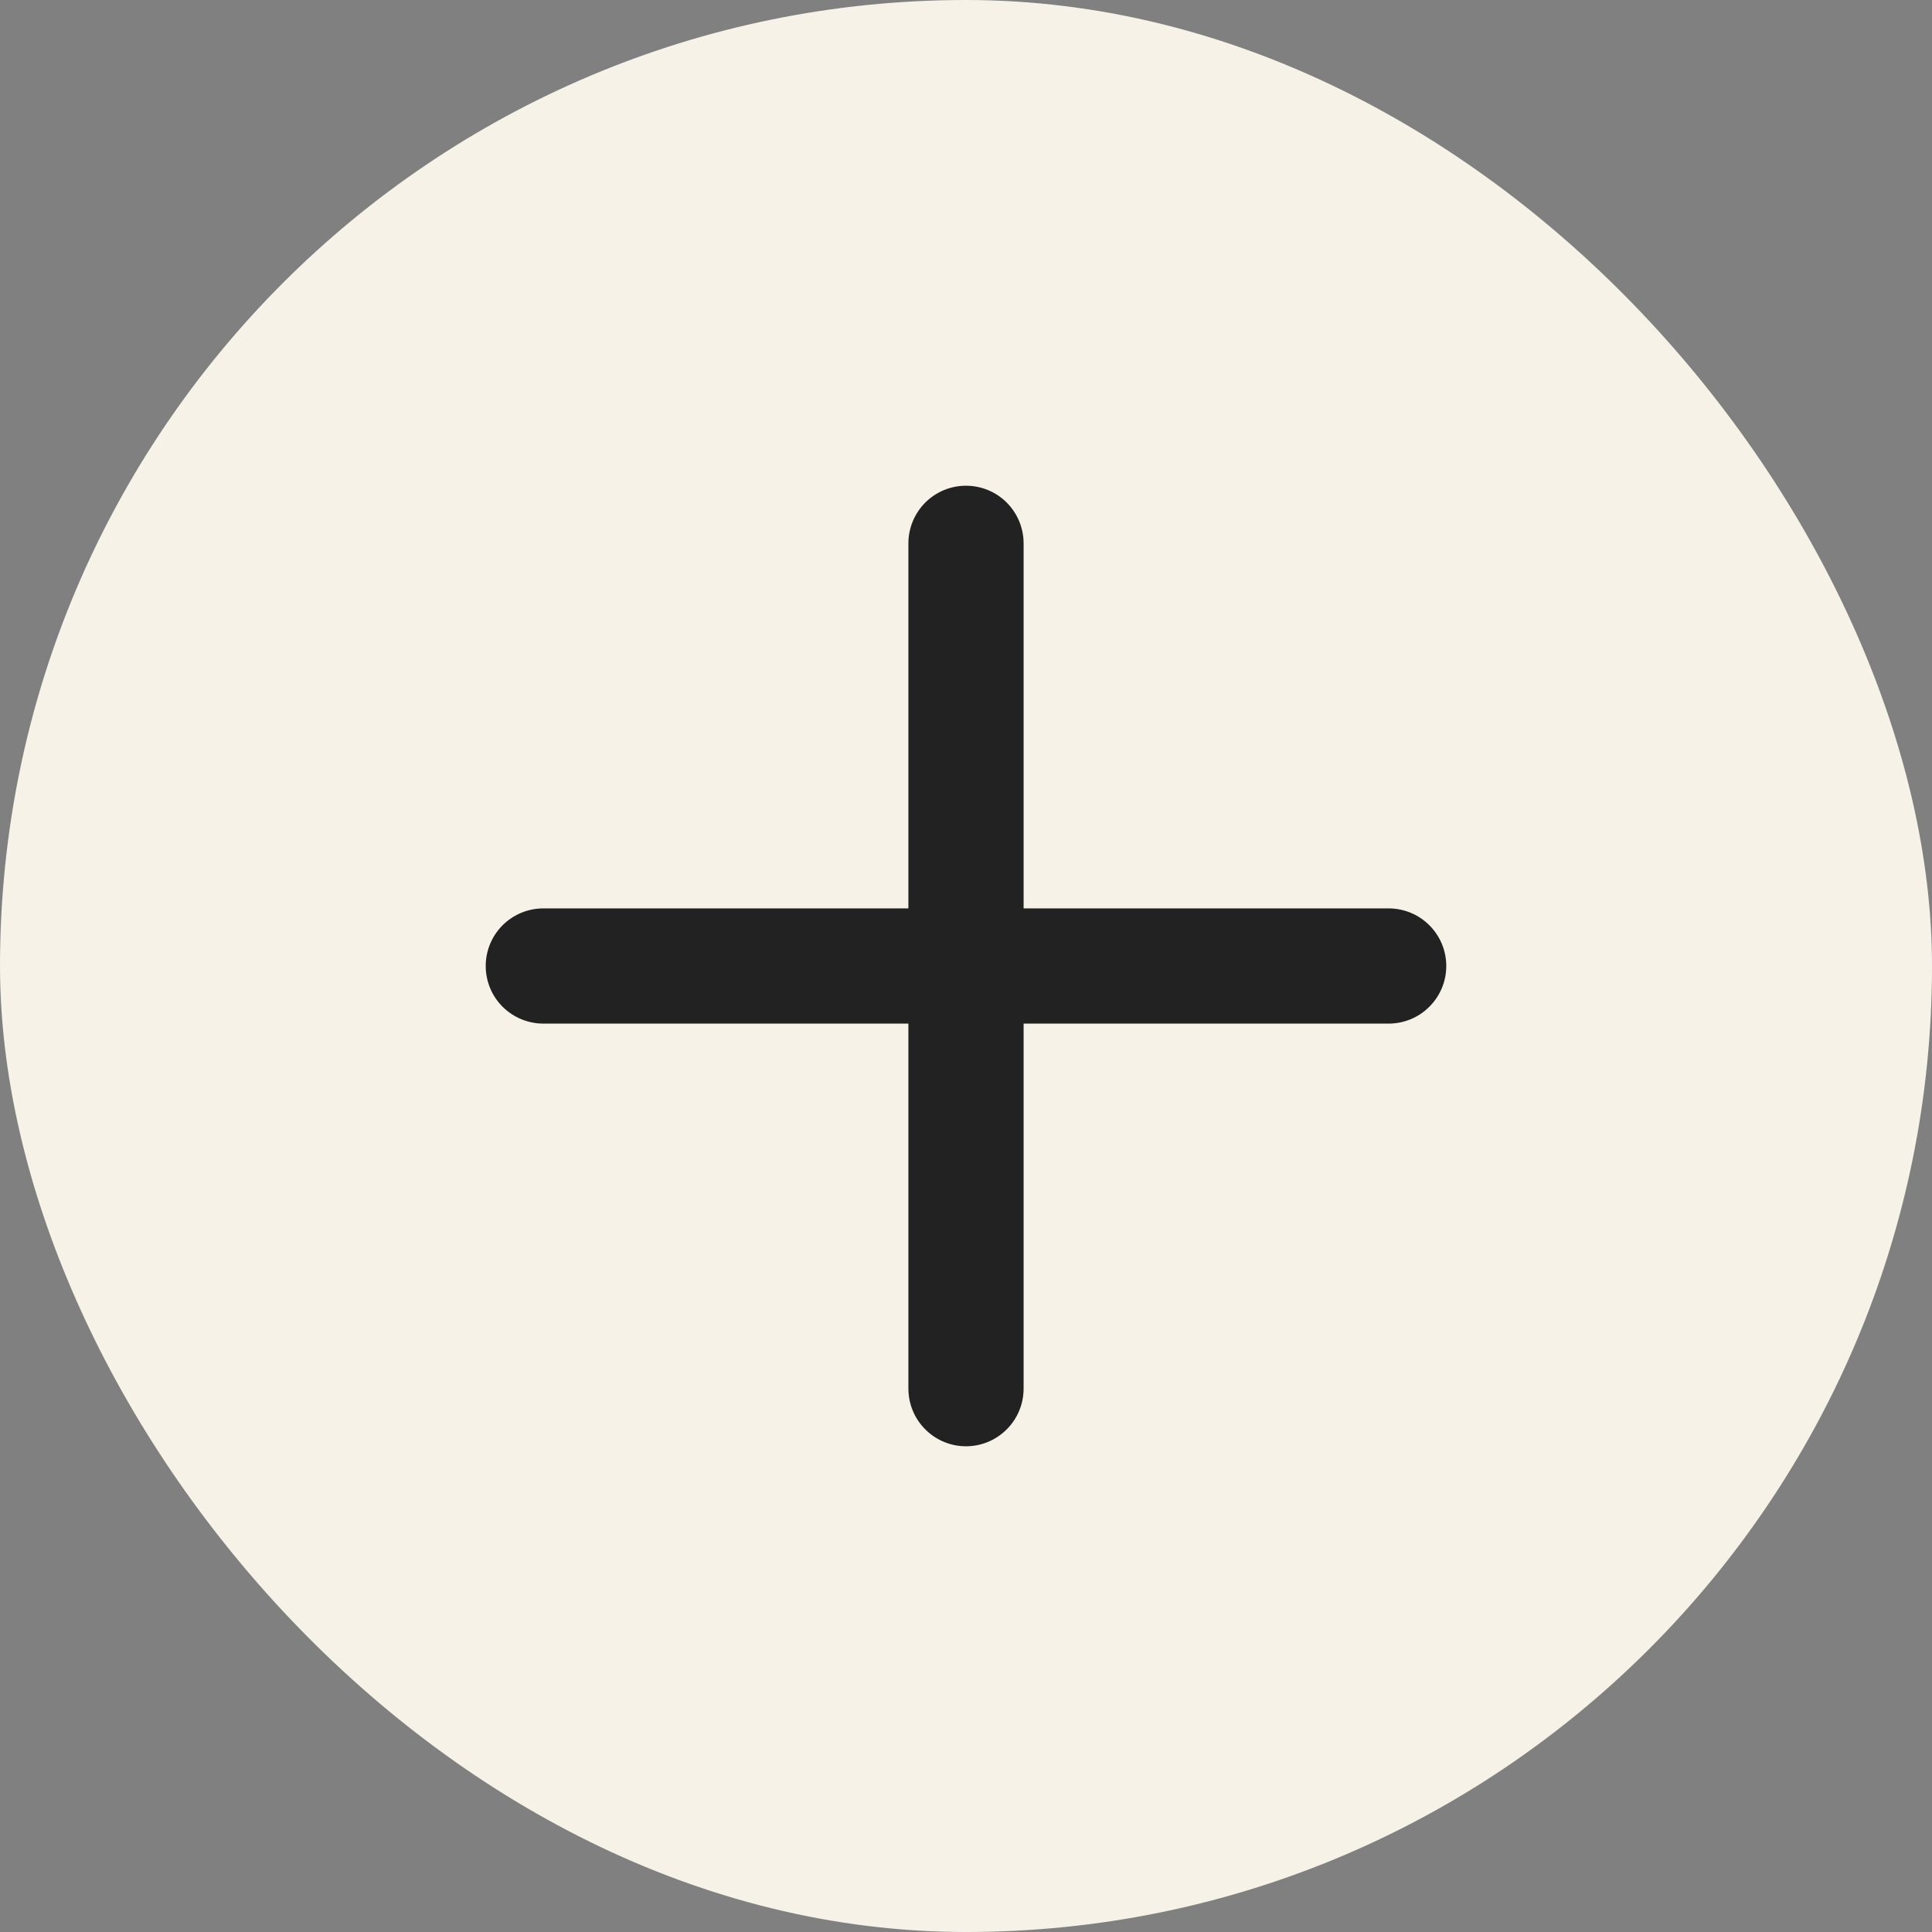
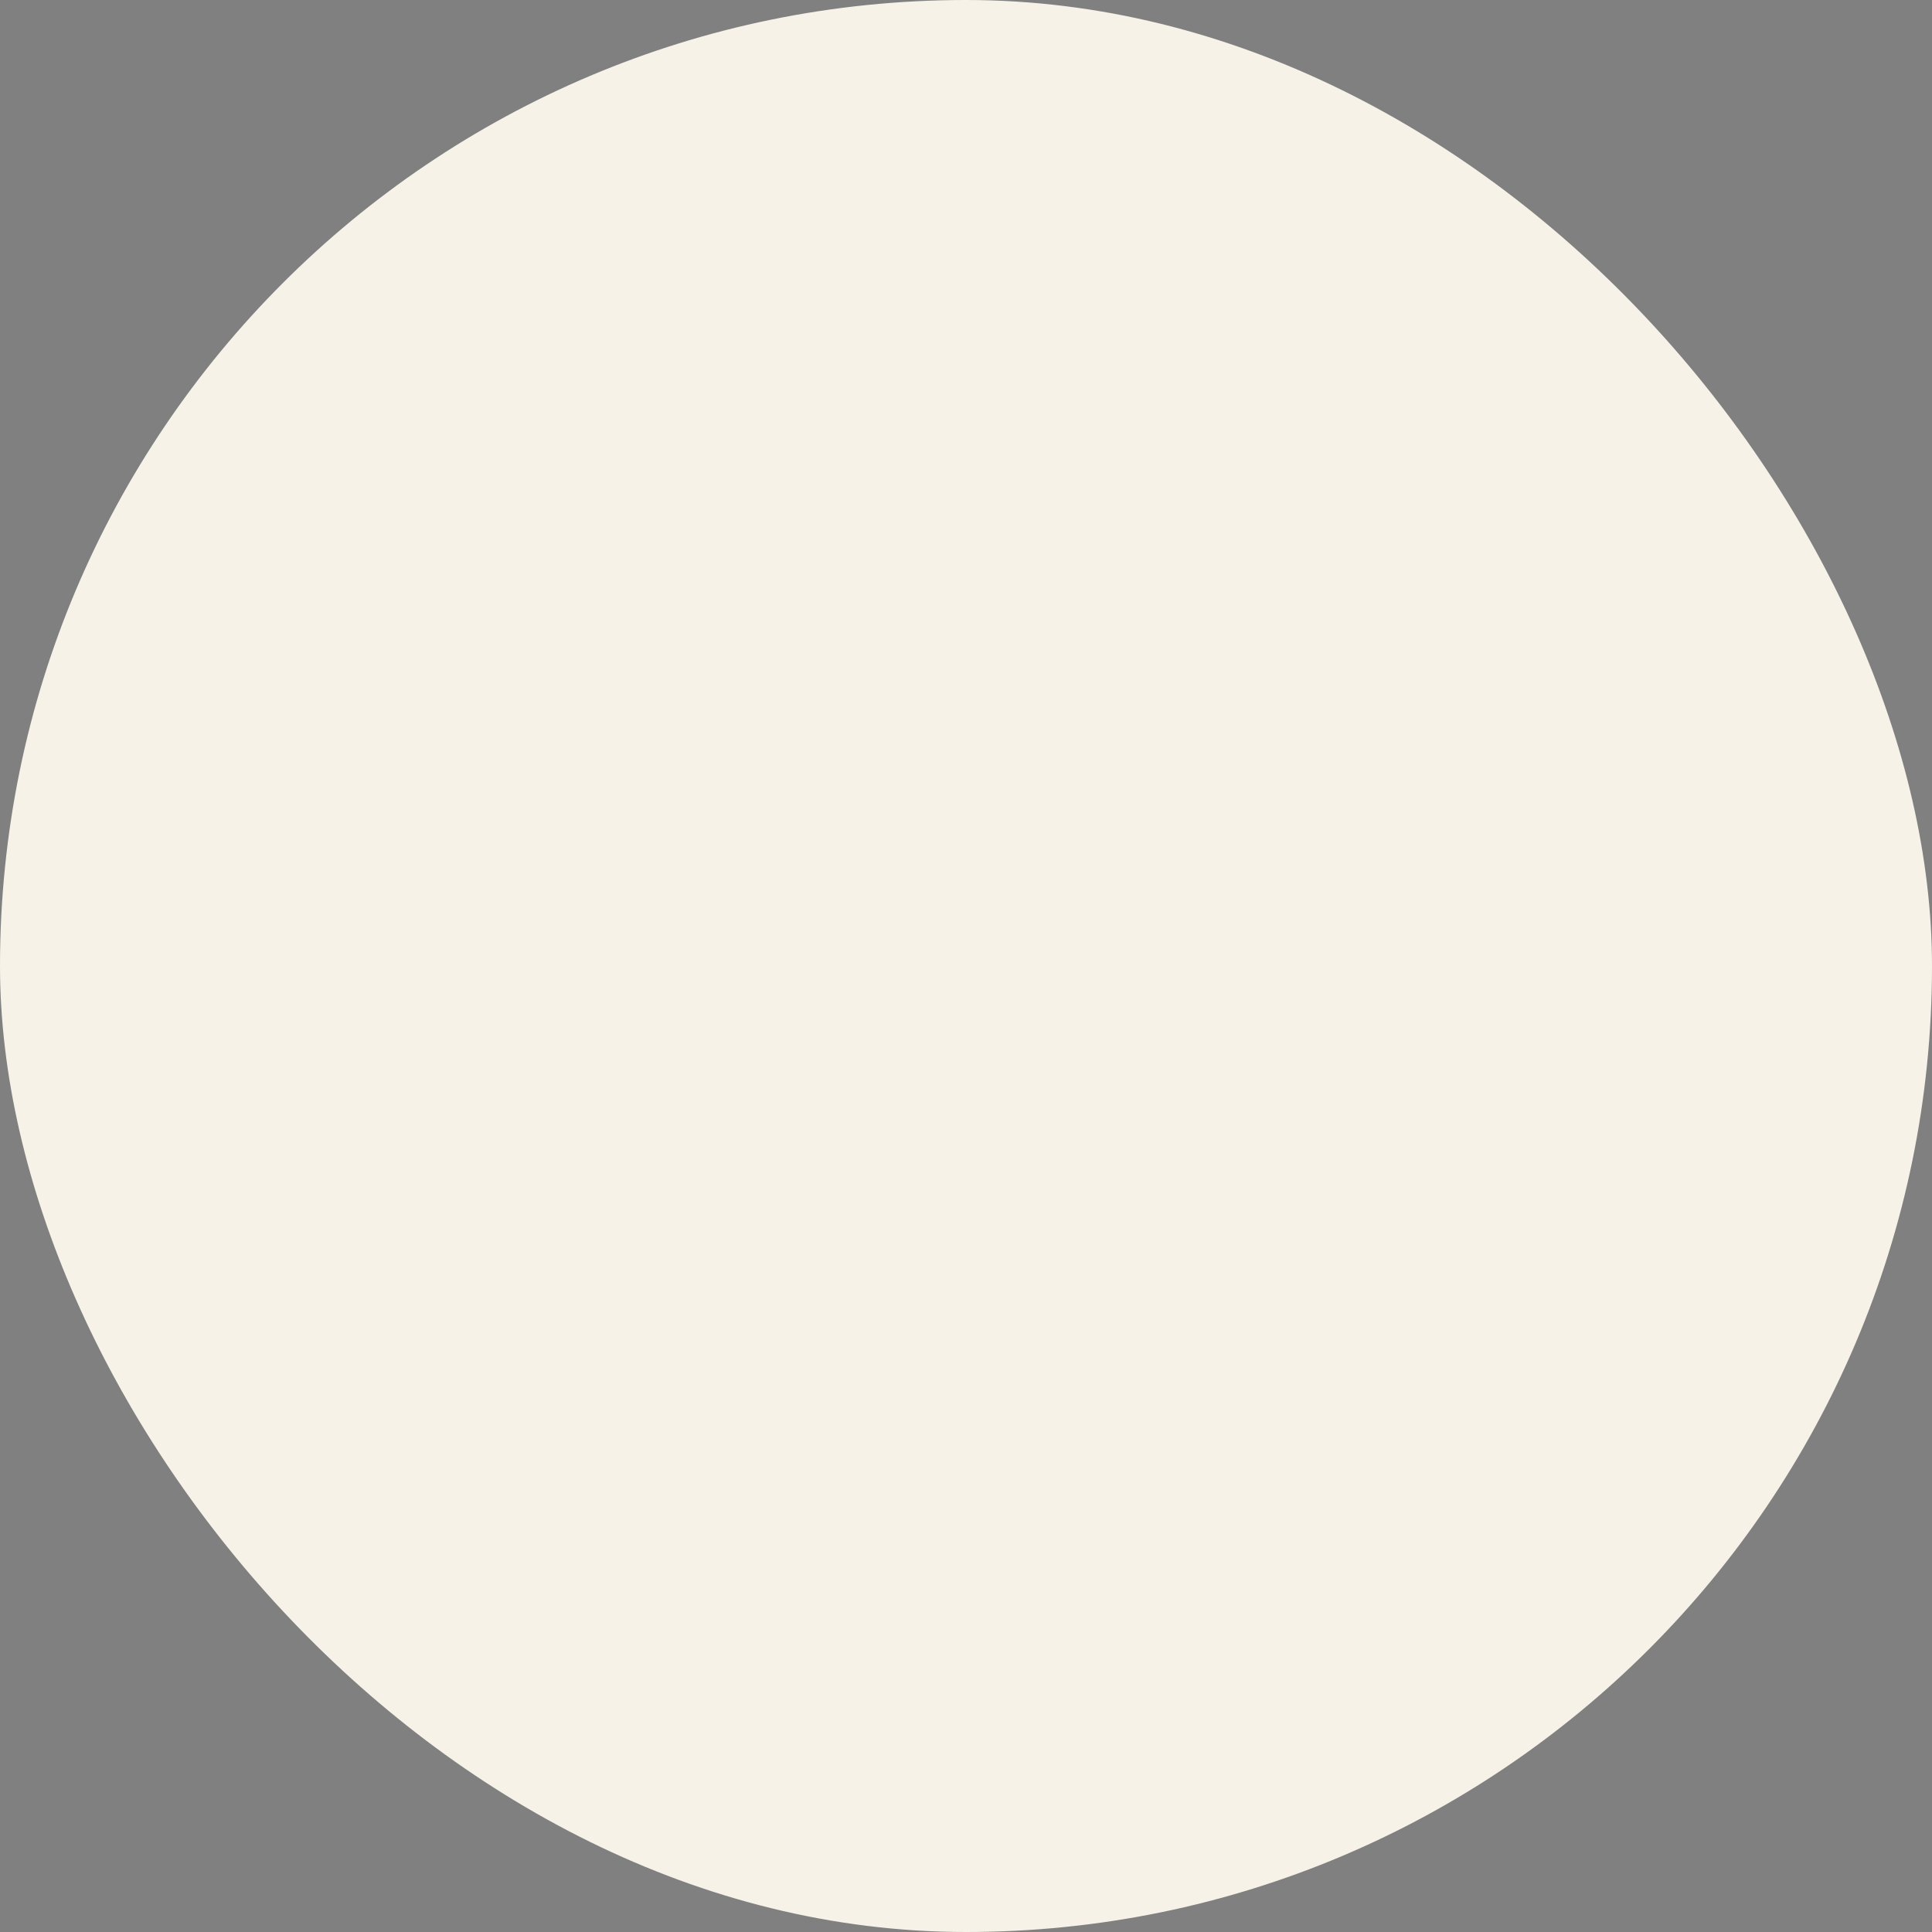
<svg xmlns="http://www.w3.org/2000/svg" width="22" height="22" viewBox="0 0 22 22" fill="none">
  <rect x="0" y="0" width="22" height="22" fill="#808080" stroke="none" />
  <rect width="22" height="22" rx="11" fill="#F7F2E8" />
-   <path d="M16.469 11C16.469 11.174 16.4 11.341 16.276 11.464C16.154 11.587 15.986 11.656 15.812 11.656H11.656V15.812C11.656 15.986 11.587 16.154 11.464 16.276C11.341 16.4 11.174 16.469 11 16.469C10.826 16.469 10.659 16.4 10.536 16.276C10.413 16.154 10.344 15.986 10.344 15.812V11.656H6.188C6.013 11.656 5.847 11.587 5.723 11.464C5.6 11.341 5.531 11.174 5.531 11C5.531 10.826 5.6 10.659 5.723 10.536C5.847 10.413 6.013 10.344 6.188 10.344H10.344V6.188C10.344 6.013 10.413 5.847 10.536 5.723C10.659 5.6 10.826 5.531 11 5.531C11.174 5.531 11.341 5.6 11.464 5.723C11.587 5.847 11.656 6.013 11.656 6.188V10.344H15.812C15.986 10.344 16.154 10.413 16.276 10.536C16.4 10.659 16.469 10.826 16.469 11Z" fill="#222222" />
</svg>